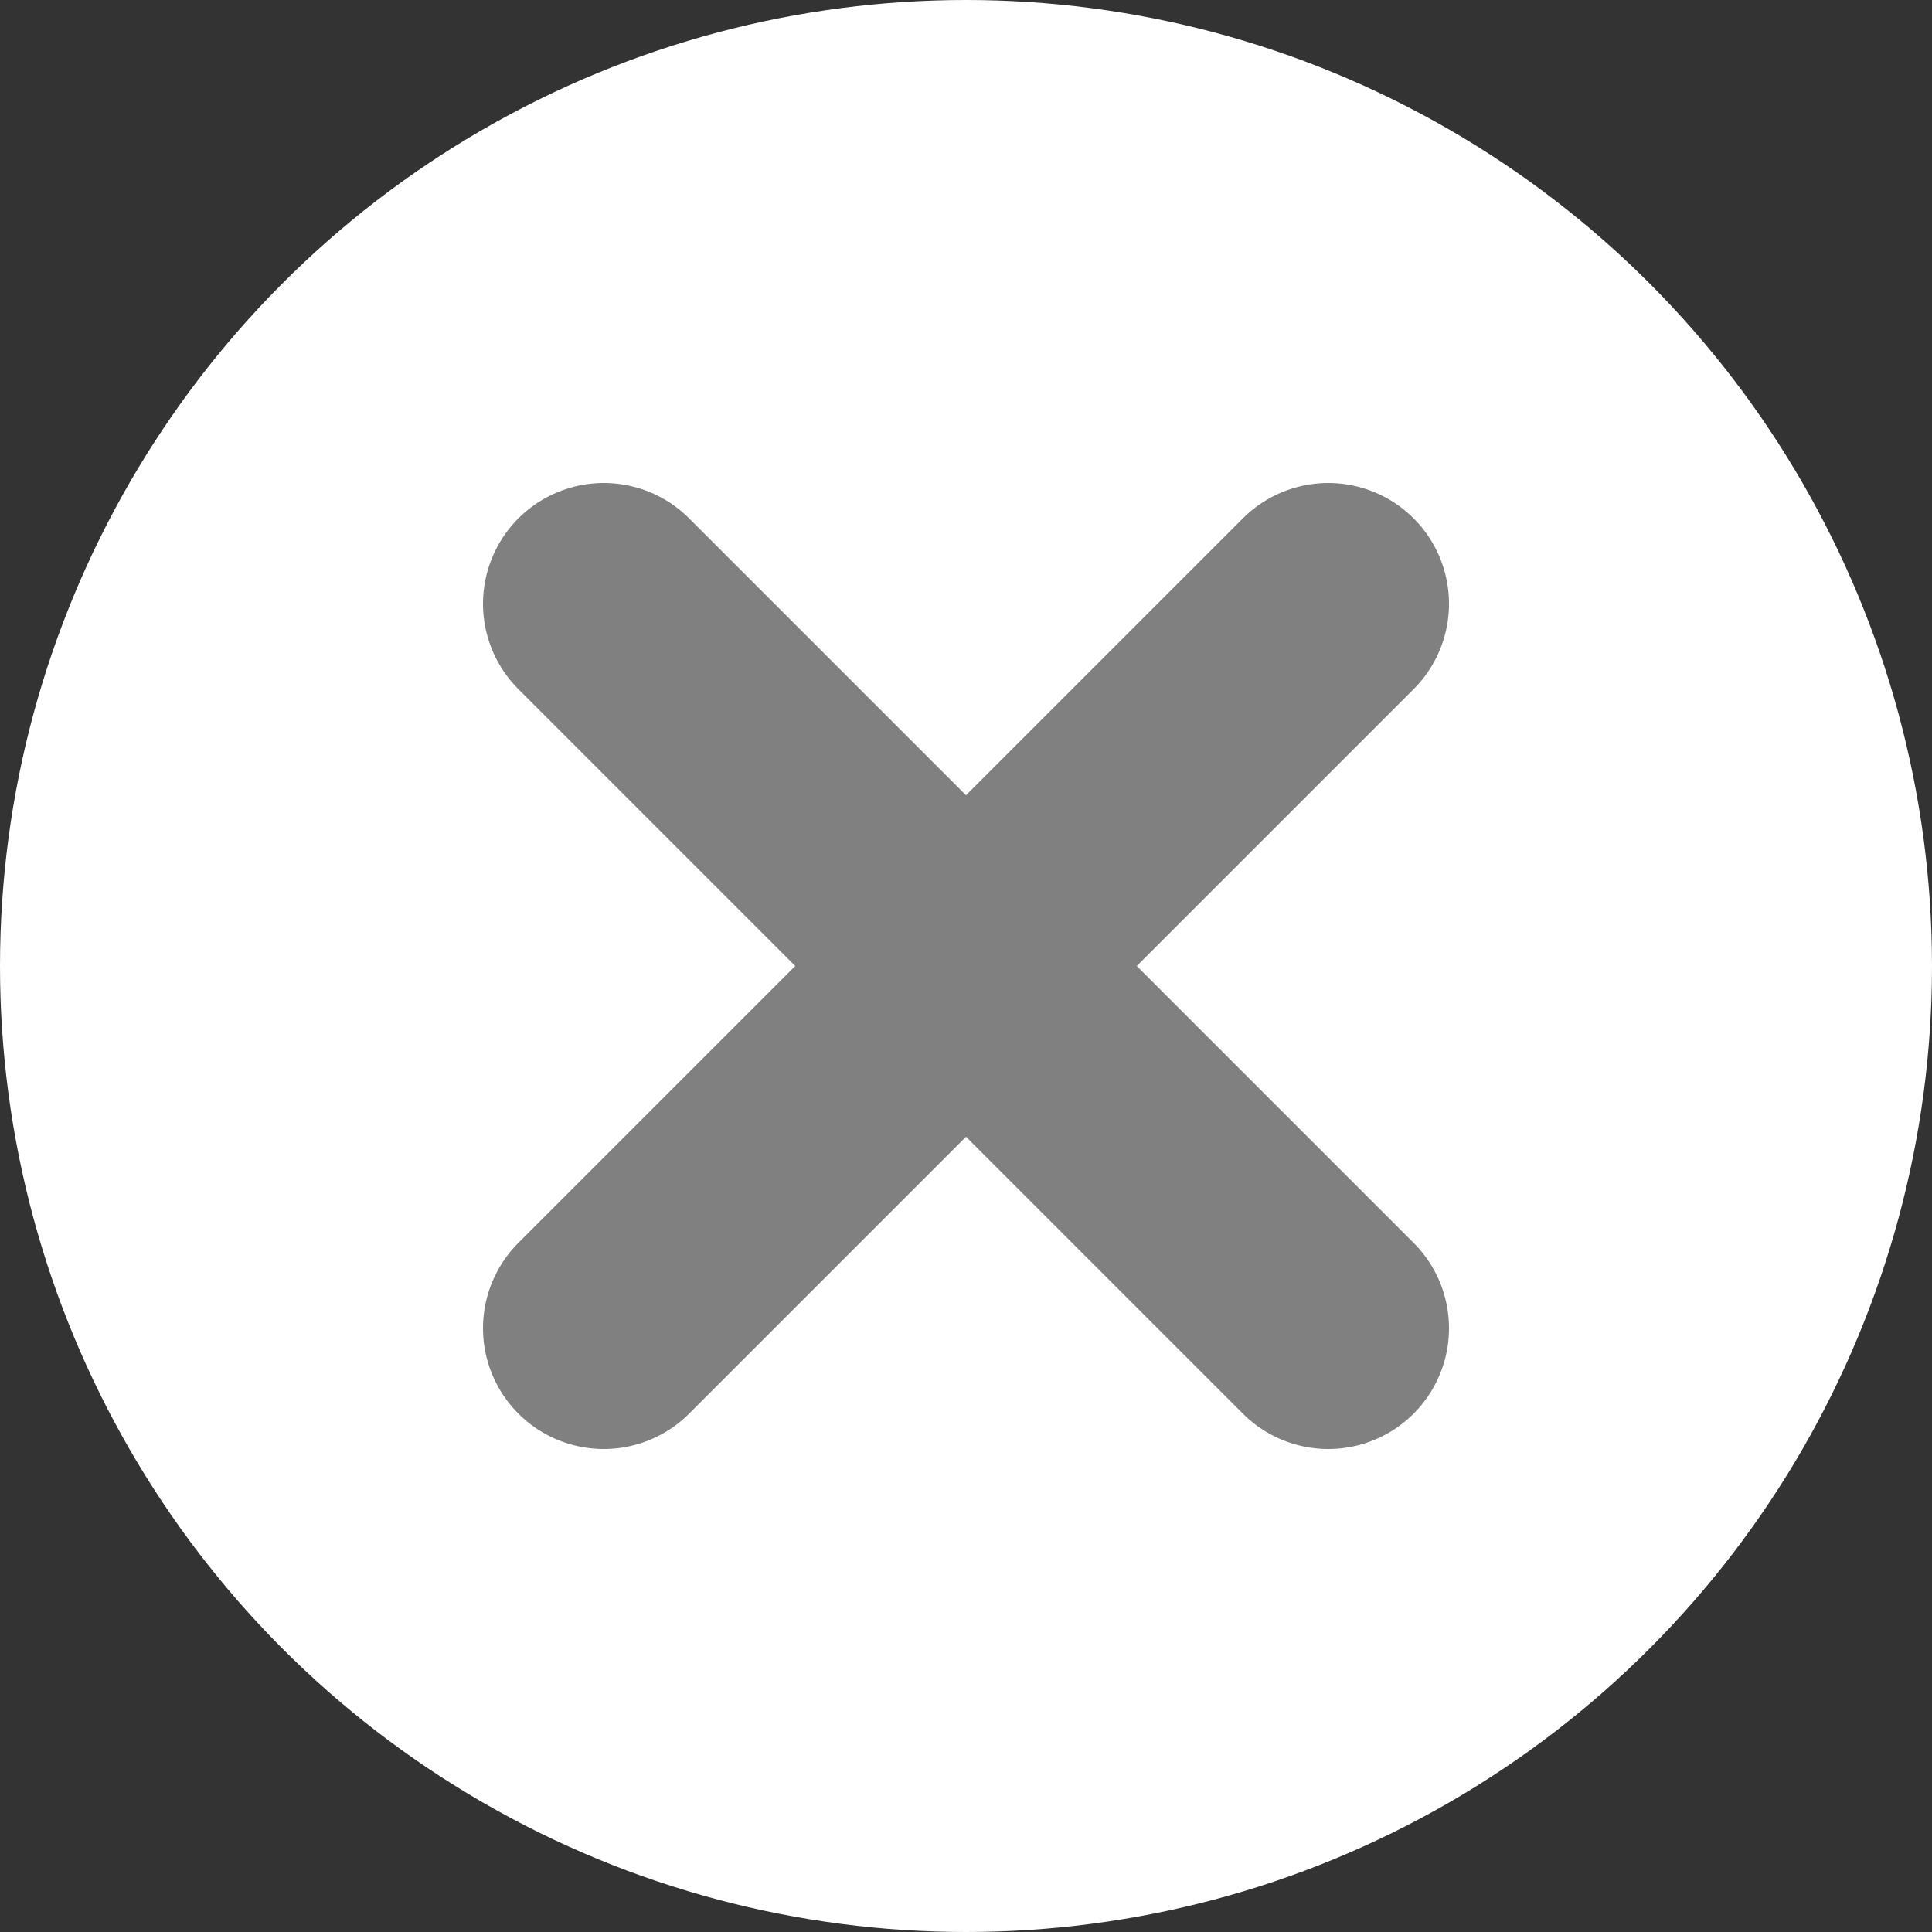
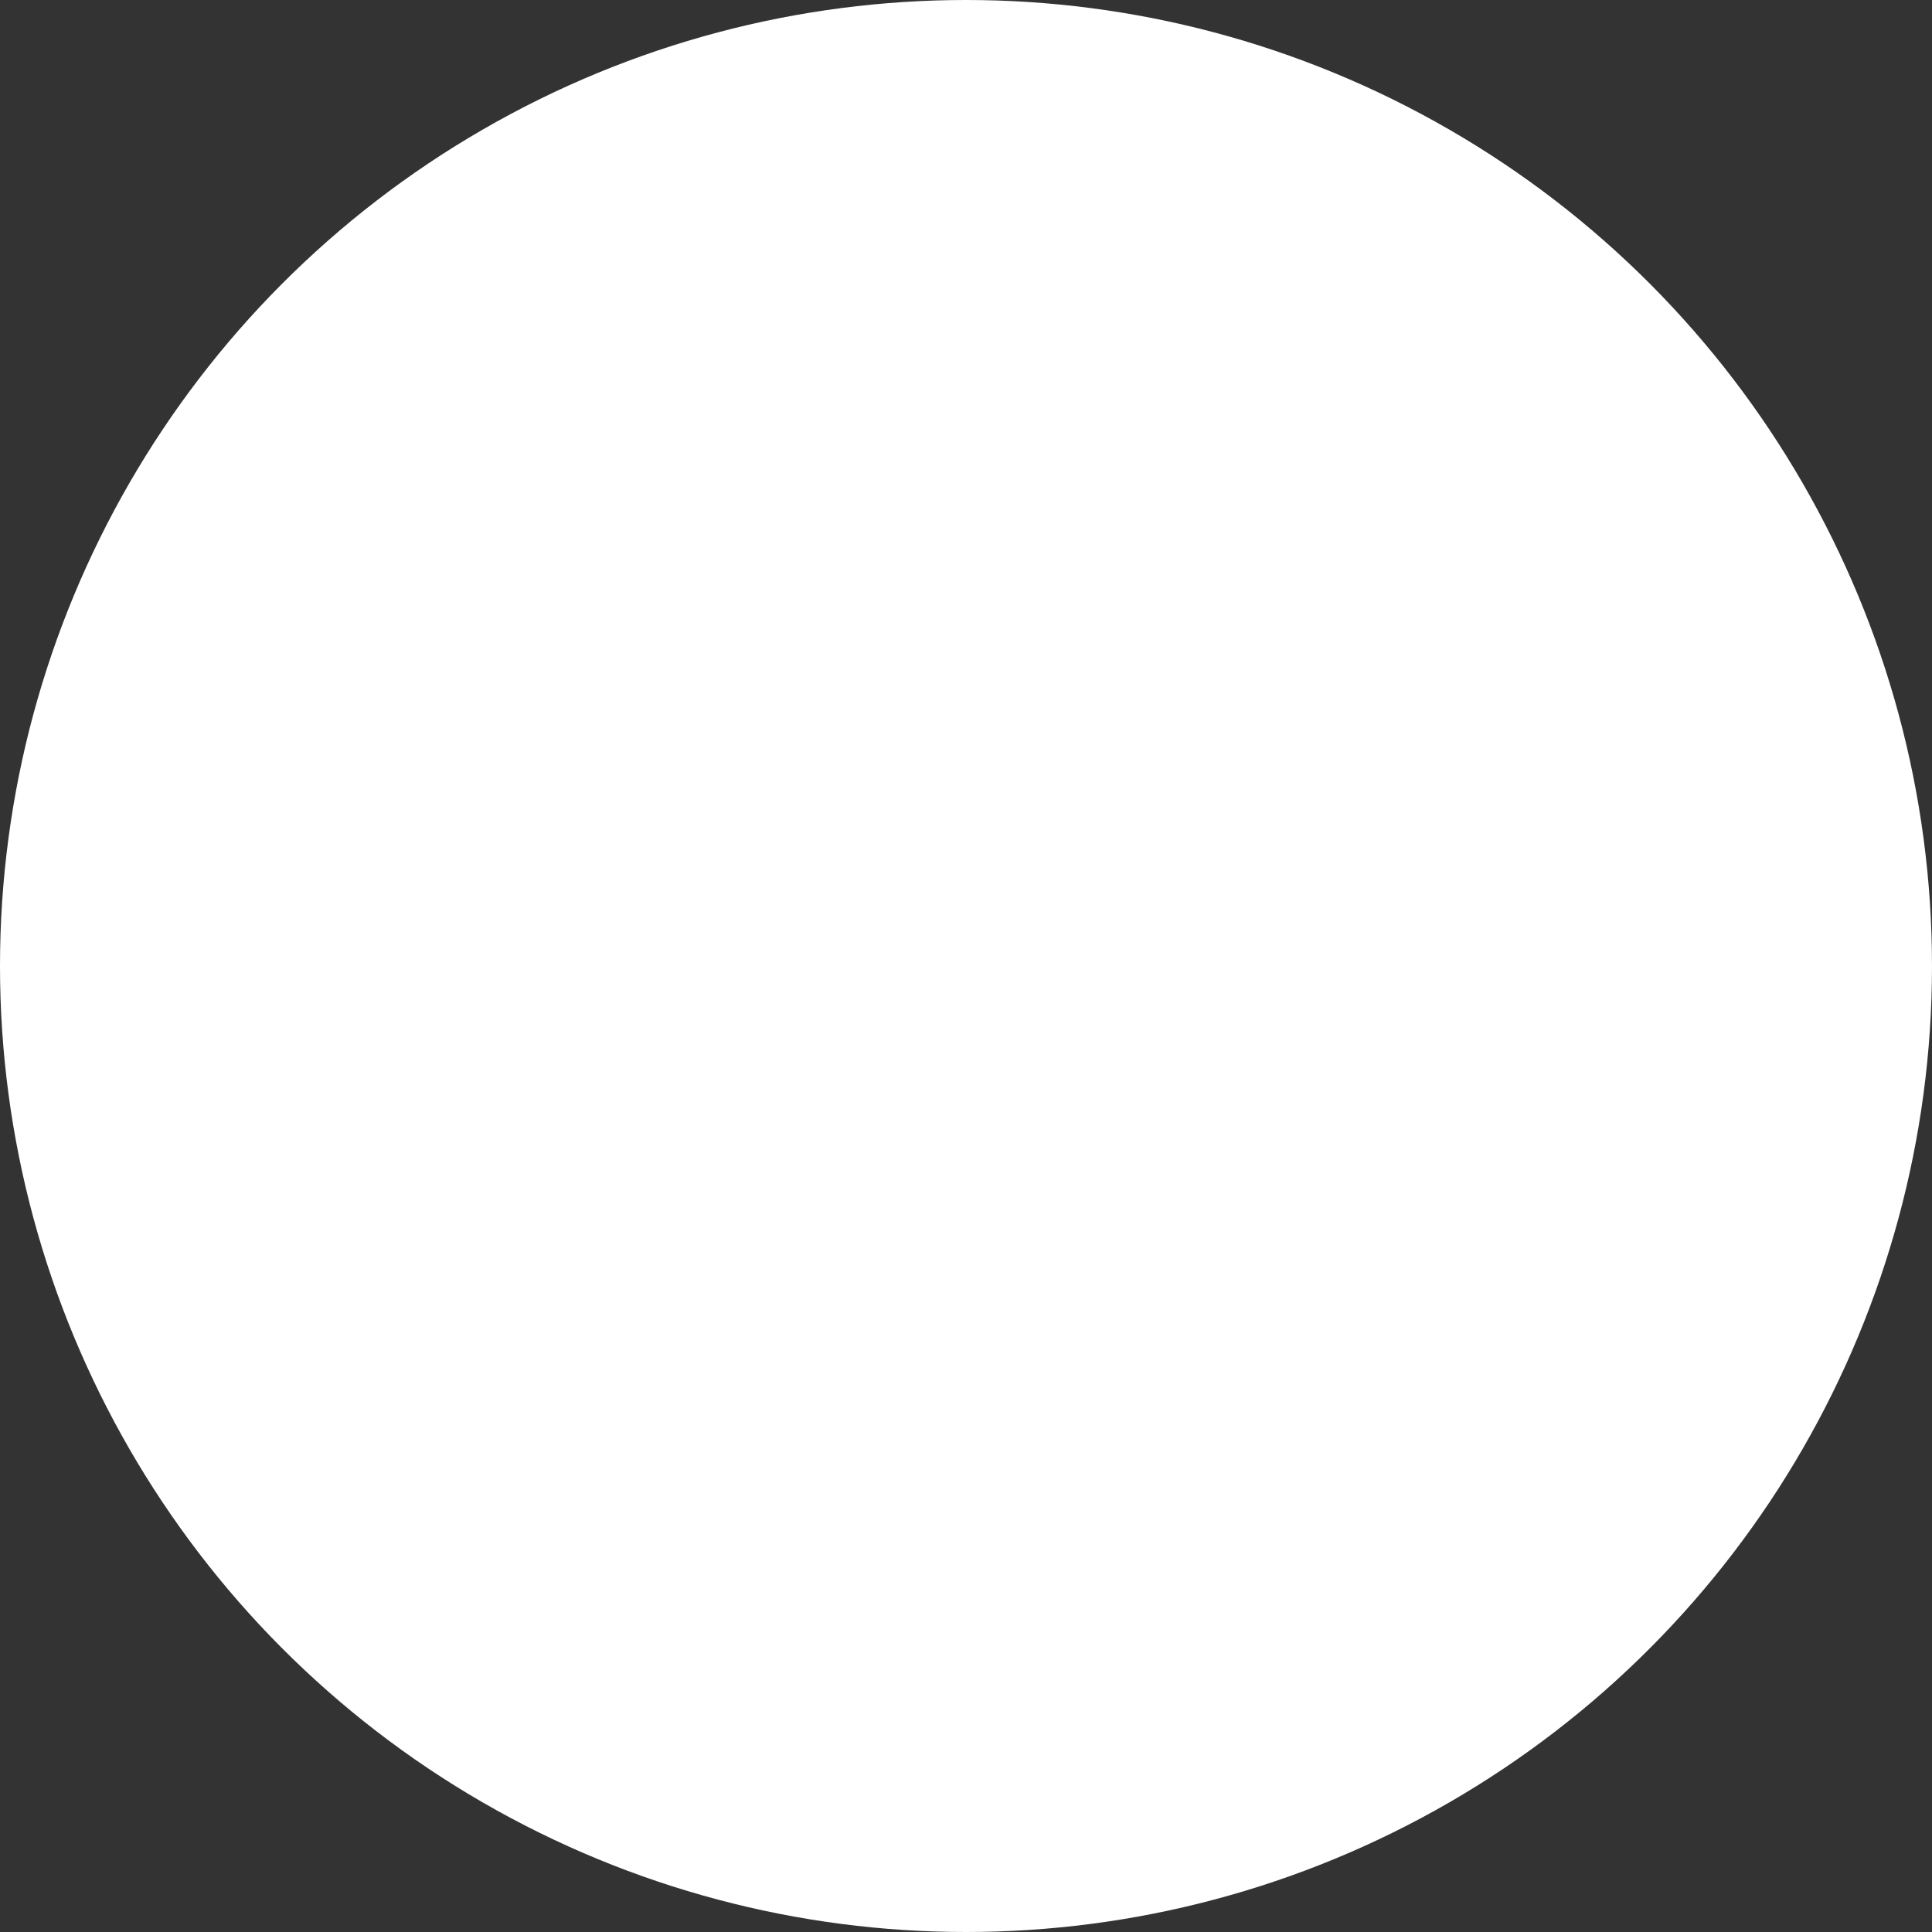
<svg xmlns="http://www.w3.org/2000/svg" id="レイヤー_1" data-name="レイヤー 1" viewBox="0 0 24 24">
  <rect x="0" y="0" width="24" height="24" fill="#333333" stroke="none" />
  <defs>
    <style>.cls-1{fill:#fff;}.cls-2{fill:none;stroke:gray;stroke-linecap:round;stroke-miterlimit:10;stroke-width:3px;}</style>
  </defs>
  <g id="オブジェクト">
    <circle class="cls-1" cx="12" cy="12" r="12" />
-     <line class="cls-2" x1="7.5" y1="7.5" x2="16.5" y2="16.5" />
-     <line class="cls-2" x1="16.5" y1="7.5" x2="7.5" y2="16.5" />
  </g>
</svg>